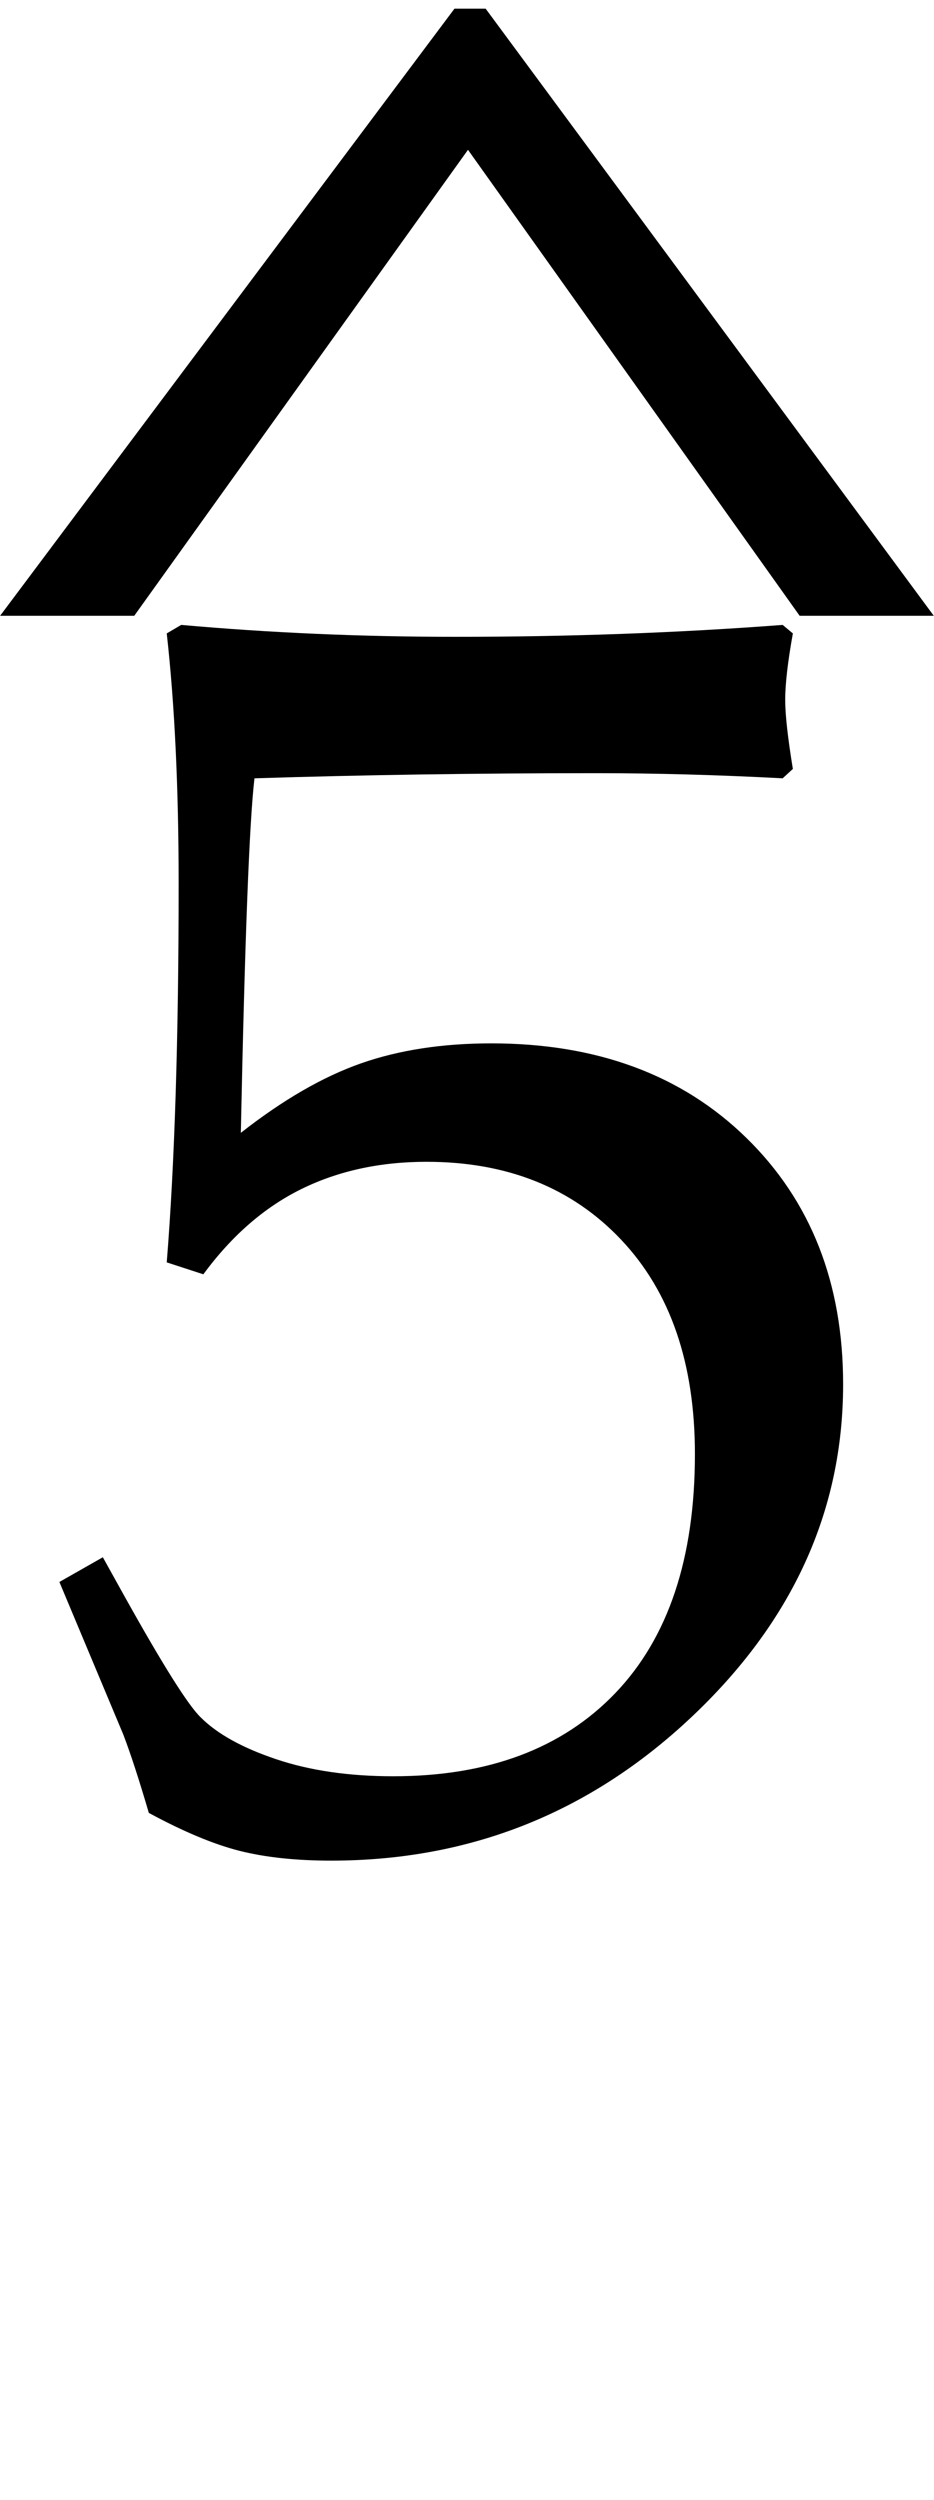
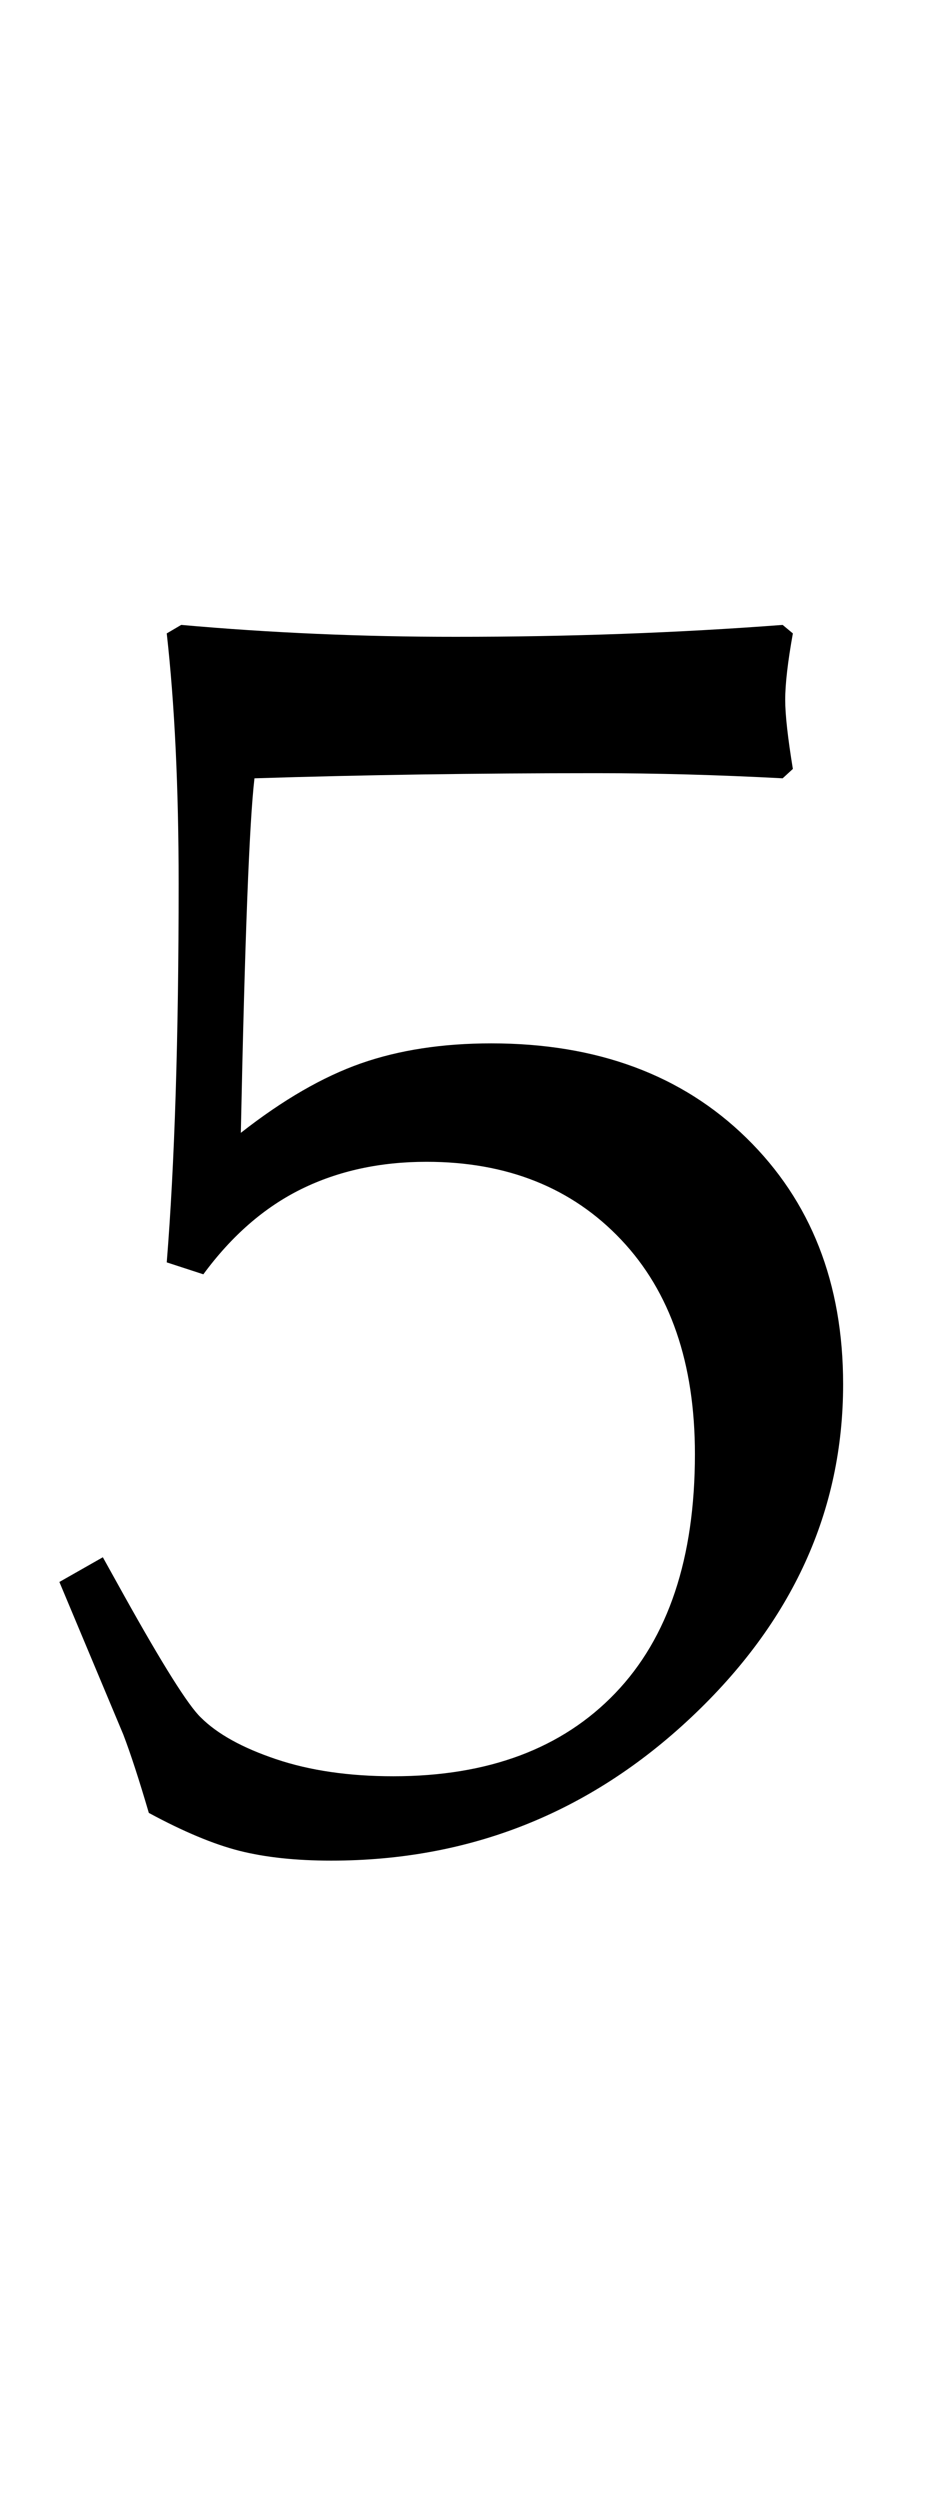
<svg xmlns="http://www.w3.org/2000/svg" xmlns:ns1="http://sodipodi.sourceforge.net/DTD/sodipodi-0.dtd" xmlns:ns2="http://www.inkscape.org/namespaces/inkscape" width="29.979" height="80.21" id="svg2" ns1:version="0.32" ns2:version="0.45.1" ns1:docbase="D:\desktop" ns1:docname="scale_deg_5.svg" ns2:output_extension="org.inkscape.output.svg.inkscape" version="1.0">
  <defs id="defs4" />
  <ns1:namedview id="base" pagecolor="#ffffff" bordercolor="#666666" borderopacity="1.0" gridtolerance="10000" guidetolerance="10" objecttolerance="10" ns2:pageopacity="0.0" ns2:pageshadow="2" ns2:zoom="4" ns2:cx="-18.166732" ns2:cy="37.231252" ns2:document-units="px" ns2:current-layer="layer1" ns2:window-width="1024" ns2:window-height="717" ns2:window-x="-4" ns2:window-y="1276" width="29.979px" height="80.21px" />
  <g ns2:label="Layer 1" ns2:groupmode="layer" id="layer1" transform="translate(11.257,-1019.201)">
-     <path transform="scale(1.116,0.896)" style="font-size:61.243px;font-style:normal;font-variant:normal;font-weight:normal;font-stretch:normal;text-align:start;line-height:125%;writing-mode:lr-tb;text-anchor:start;fill:#000000;fill-opacity:1;stroke:none;stroke-width:1px;stroke-linecap:butt;stroke-linejoin:miter;stroke-opacity:1;font-family:Century" d="M 3.881,1137.812 L 16.77,1159.552 L 12.912,1159.552 L 3.373,1142.866 L -6.226,1159.552 L -10.084,1159.552 L 2.984,1137.812 L 3.881,1137.812 z " id="text2164" />
    <path style="font-size:56px;font-style:normal;font-weight:normal;fill:#000000;fill-opacity:1;stroke:none;stroke-width:1px;stroke-linecap:butt;stroke-linejoin:miter;stroke-opacity:1;font-family:Book Antiqua" d="M -9.351,1069.958 L -7.956,1069.165 L -7.273,1070.395 C -6.033,1072.619 -5.213,1073.923 -4.812,1074.305 C -4.283,1074.834 -3.476,1075.281 -2.392,1075.645 C -1.307,1076.01 -0.054,1076.192 1.368,1076.192 C 4.412,1076.192 6.787,1075.303 8.491,1073.526 C 10.195,1071.749 11.048,1069.192 11.048,1065.856 C 11.048,1062.939 10.259,1060.647 8.682,1058.979 C 7.106,1057.311 5.023,1056.477 2.434,1056.477 C 0.94,1056.477 -0.4,1056.769 -1.585,1057.352 C -2.77,1057.936 -3.818,1058.847 -4.73,1060.087 L -5.905,1059.704 C -5.65,1056.532 -5.523,1052.485 -5.523,1047.563 C -5.523,1044.483 -5.65,1041.803 -5.905,1039.524 L -5.441,1039.251 C -2.579,1039.506 0.356,1039.634 3.364,1039.633 C 7.01,1039.634 10.51,1039.506 13.864,1039.251 L 14.192,1039.524 C 14.028,1040.436 13.946,1041.147 13.946,1041.657 C 13.946,1042.131 14.028,1042.869 14.192,1043.872 L 13.864,1044.173 C 11.786,1044.063 9.79,1044.009 7.876,1044.008 C 4.048,1044.009 0.393,1044.063 -3.089,1044.173 C -3.253,1045.558 -3.399,1049.35 -3.527,1055.548 C -2.178,1054.49 -0.892,1053.747 0.329,1053.319 C 1.55,1052.891 2.945,1052.677 4.513,1052.677 C 7.903,1052.677 10.633,1053.688 12.702,1055.712 C 14.771,1057.735 15.805,1060.369 15.805,1063.614 C 15.805,1067.679 14.179,1071.243 10.925,1074.305 C 7.671,1077.368 3.82,1078.899 -0.628,1078.899 C -1.758,1078.899 -2.738,1078.794 -3.568,1078.585 C -4.397,1078.375 -5.368,1077.969 -6.48,1077.368 C -6.79,1076.311 -7.063,1075.472 -7.3,1074.852 L -9.351,1069.958 z " id="text2188" />
  </g>
</svg>